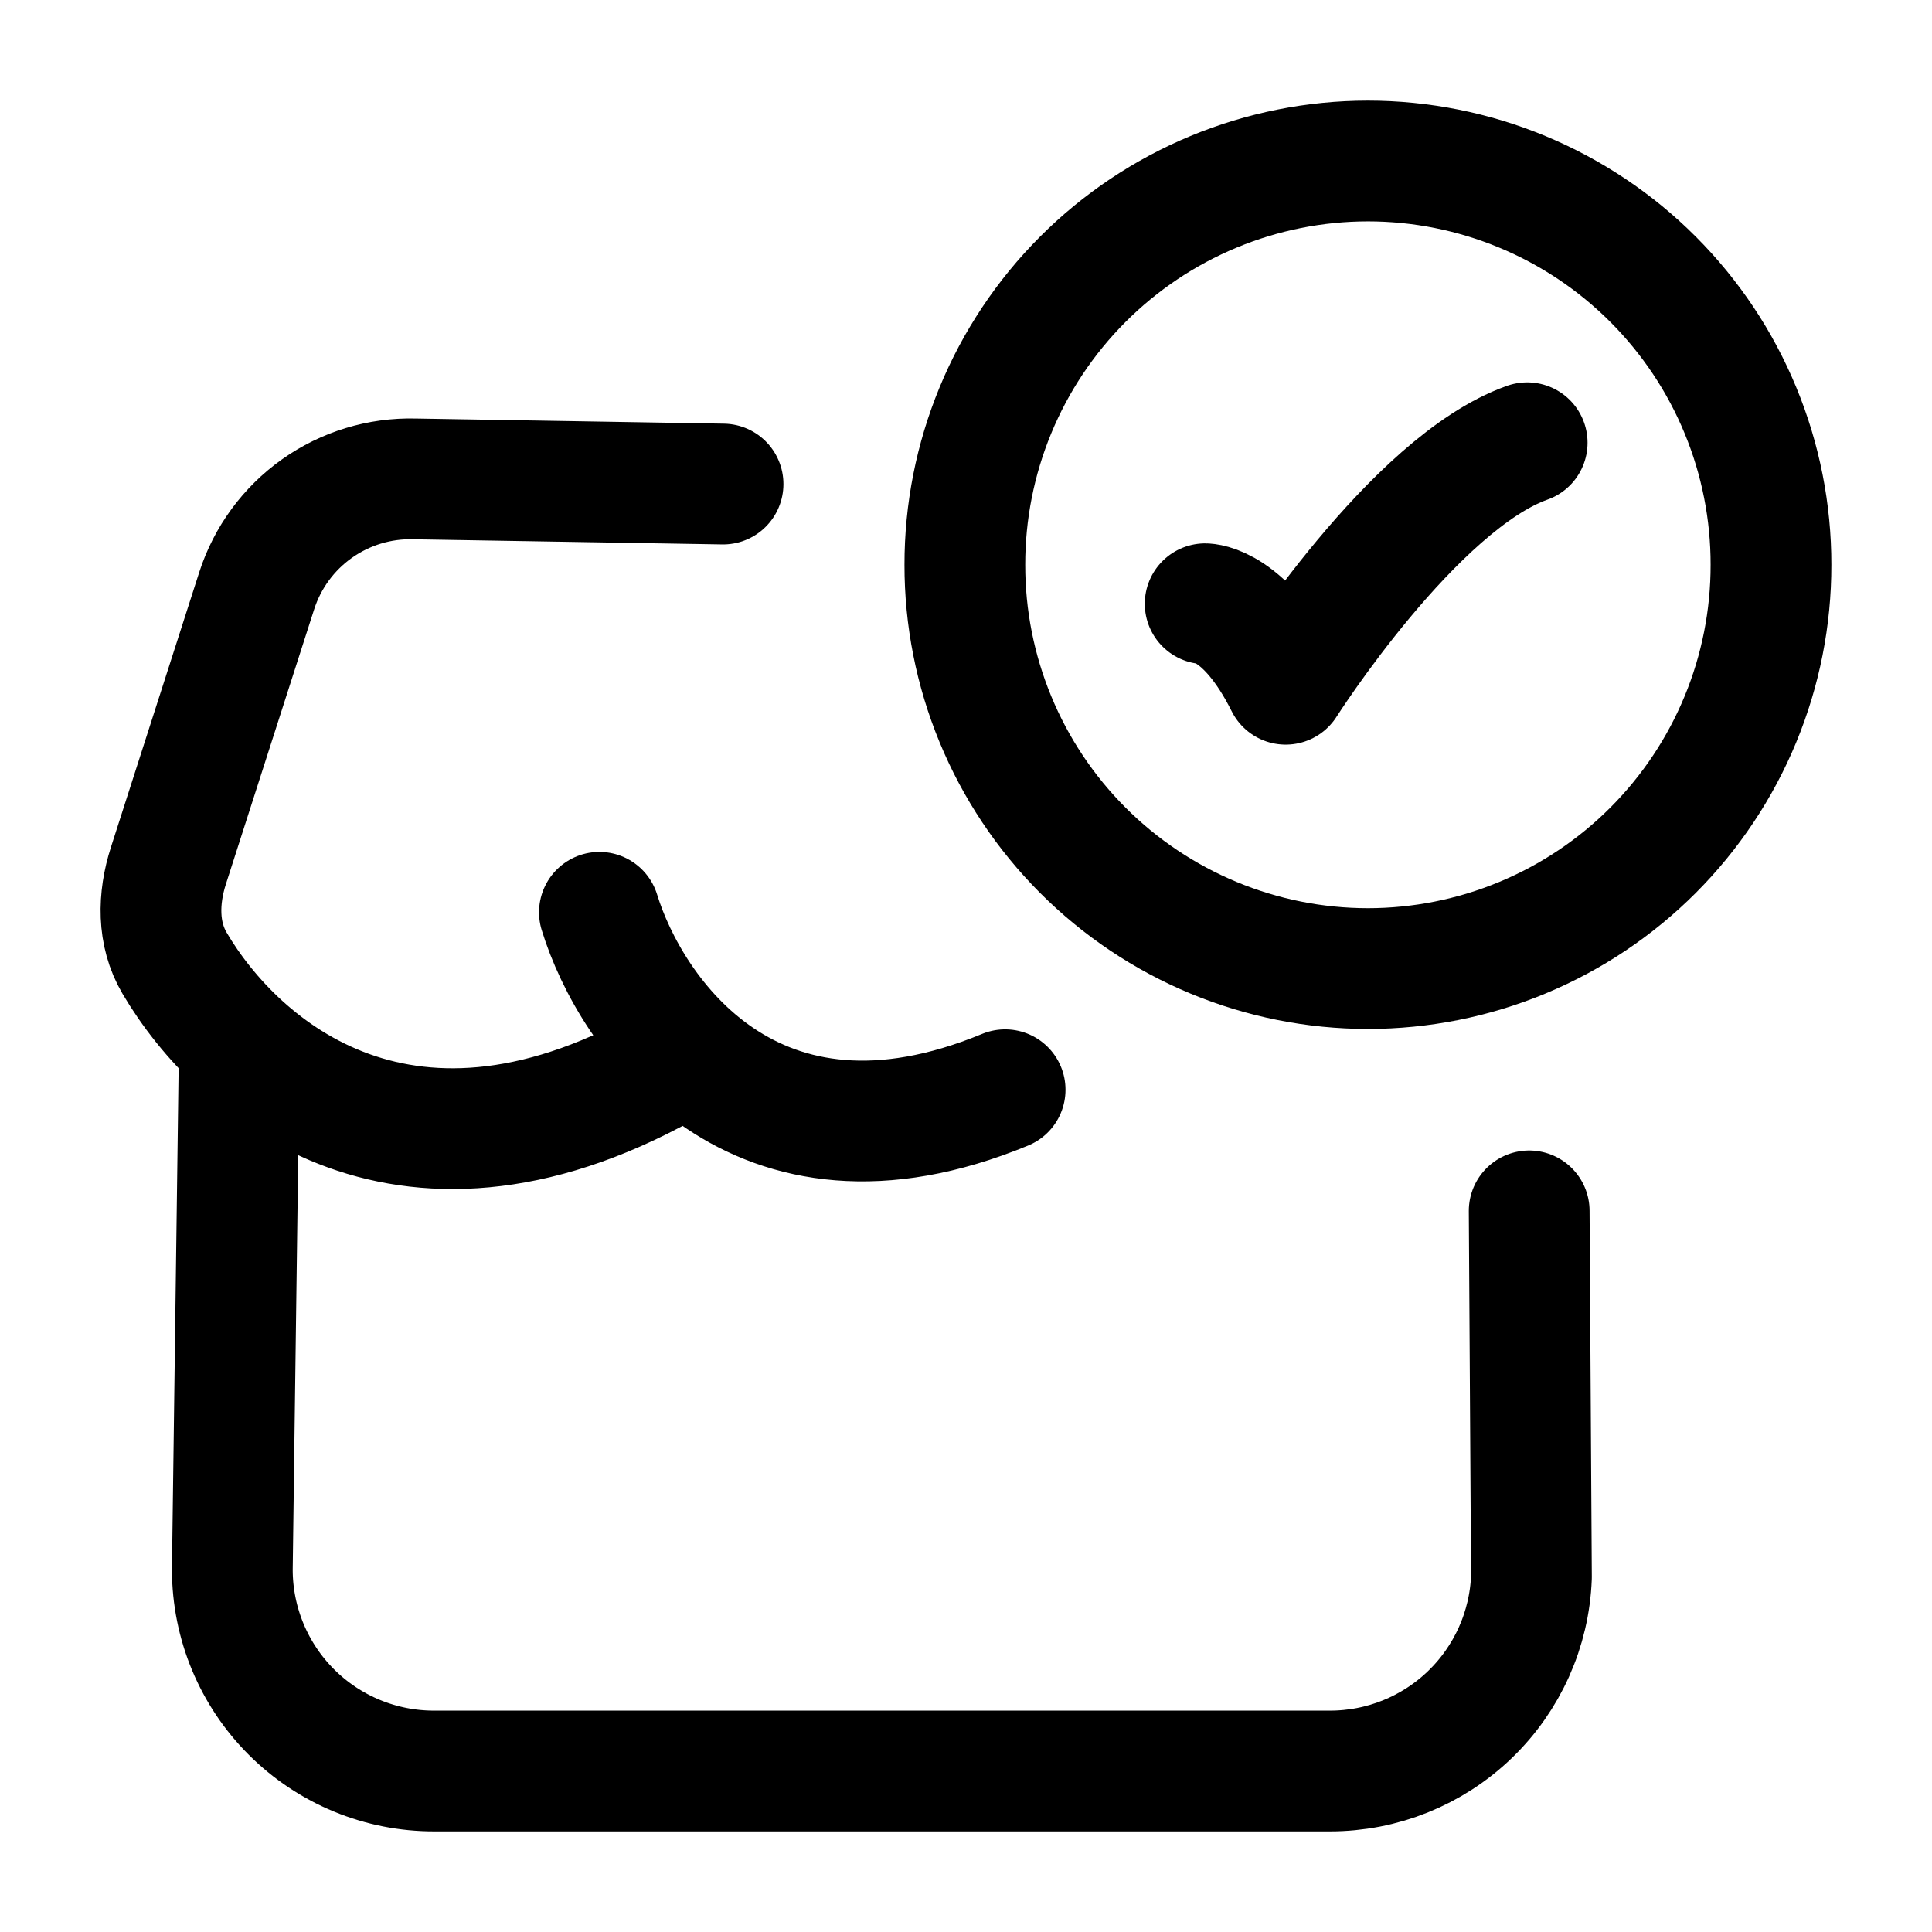
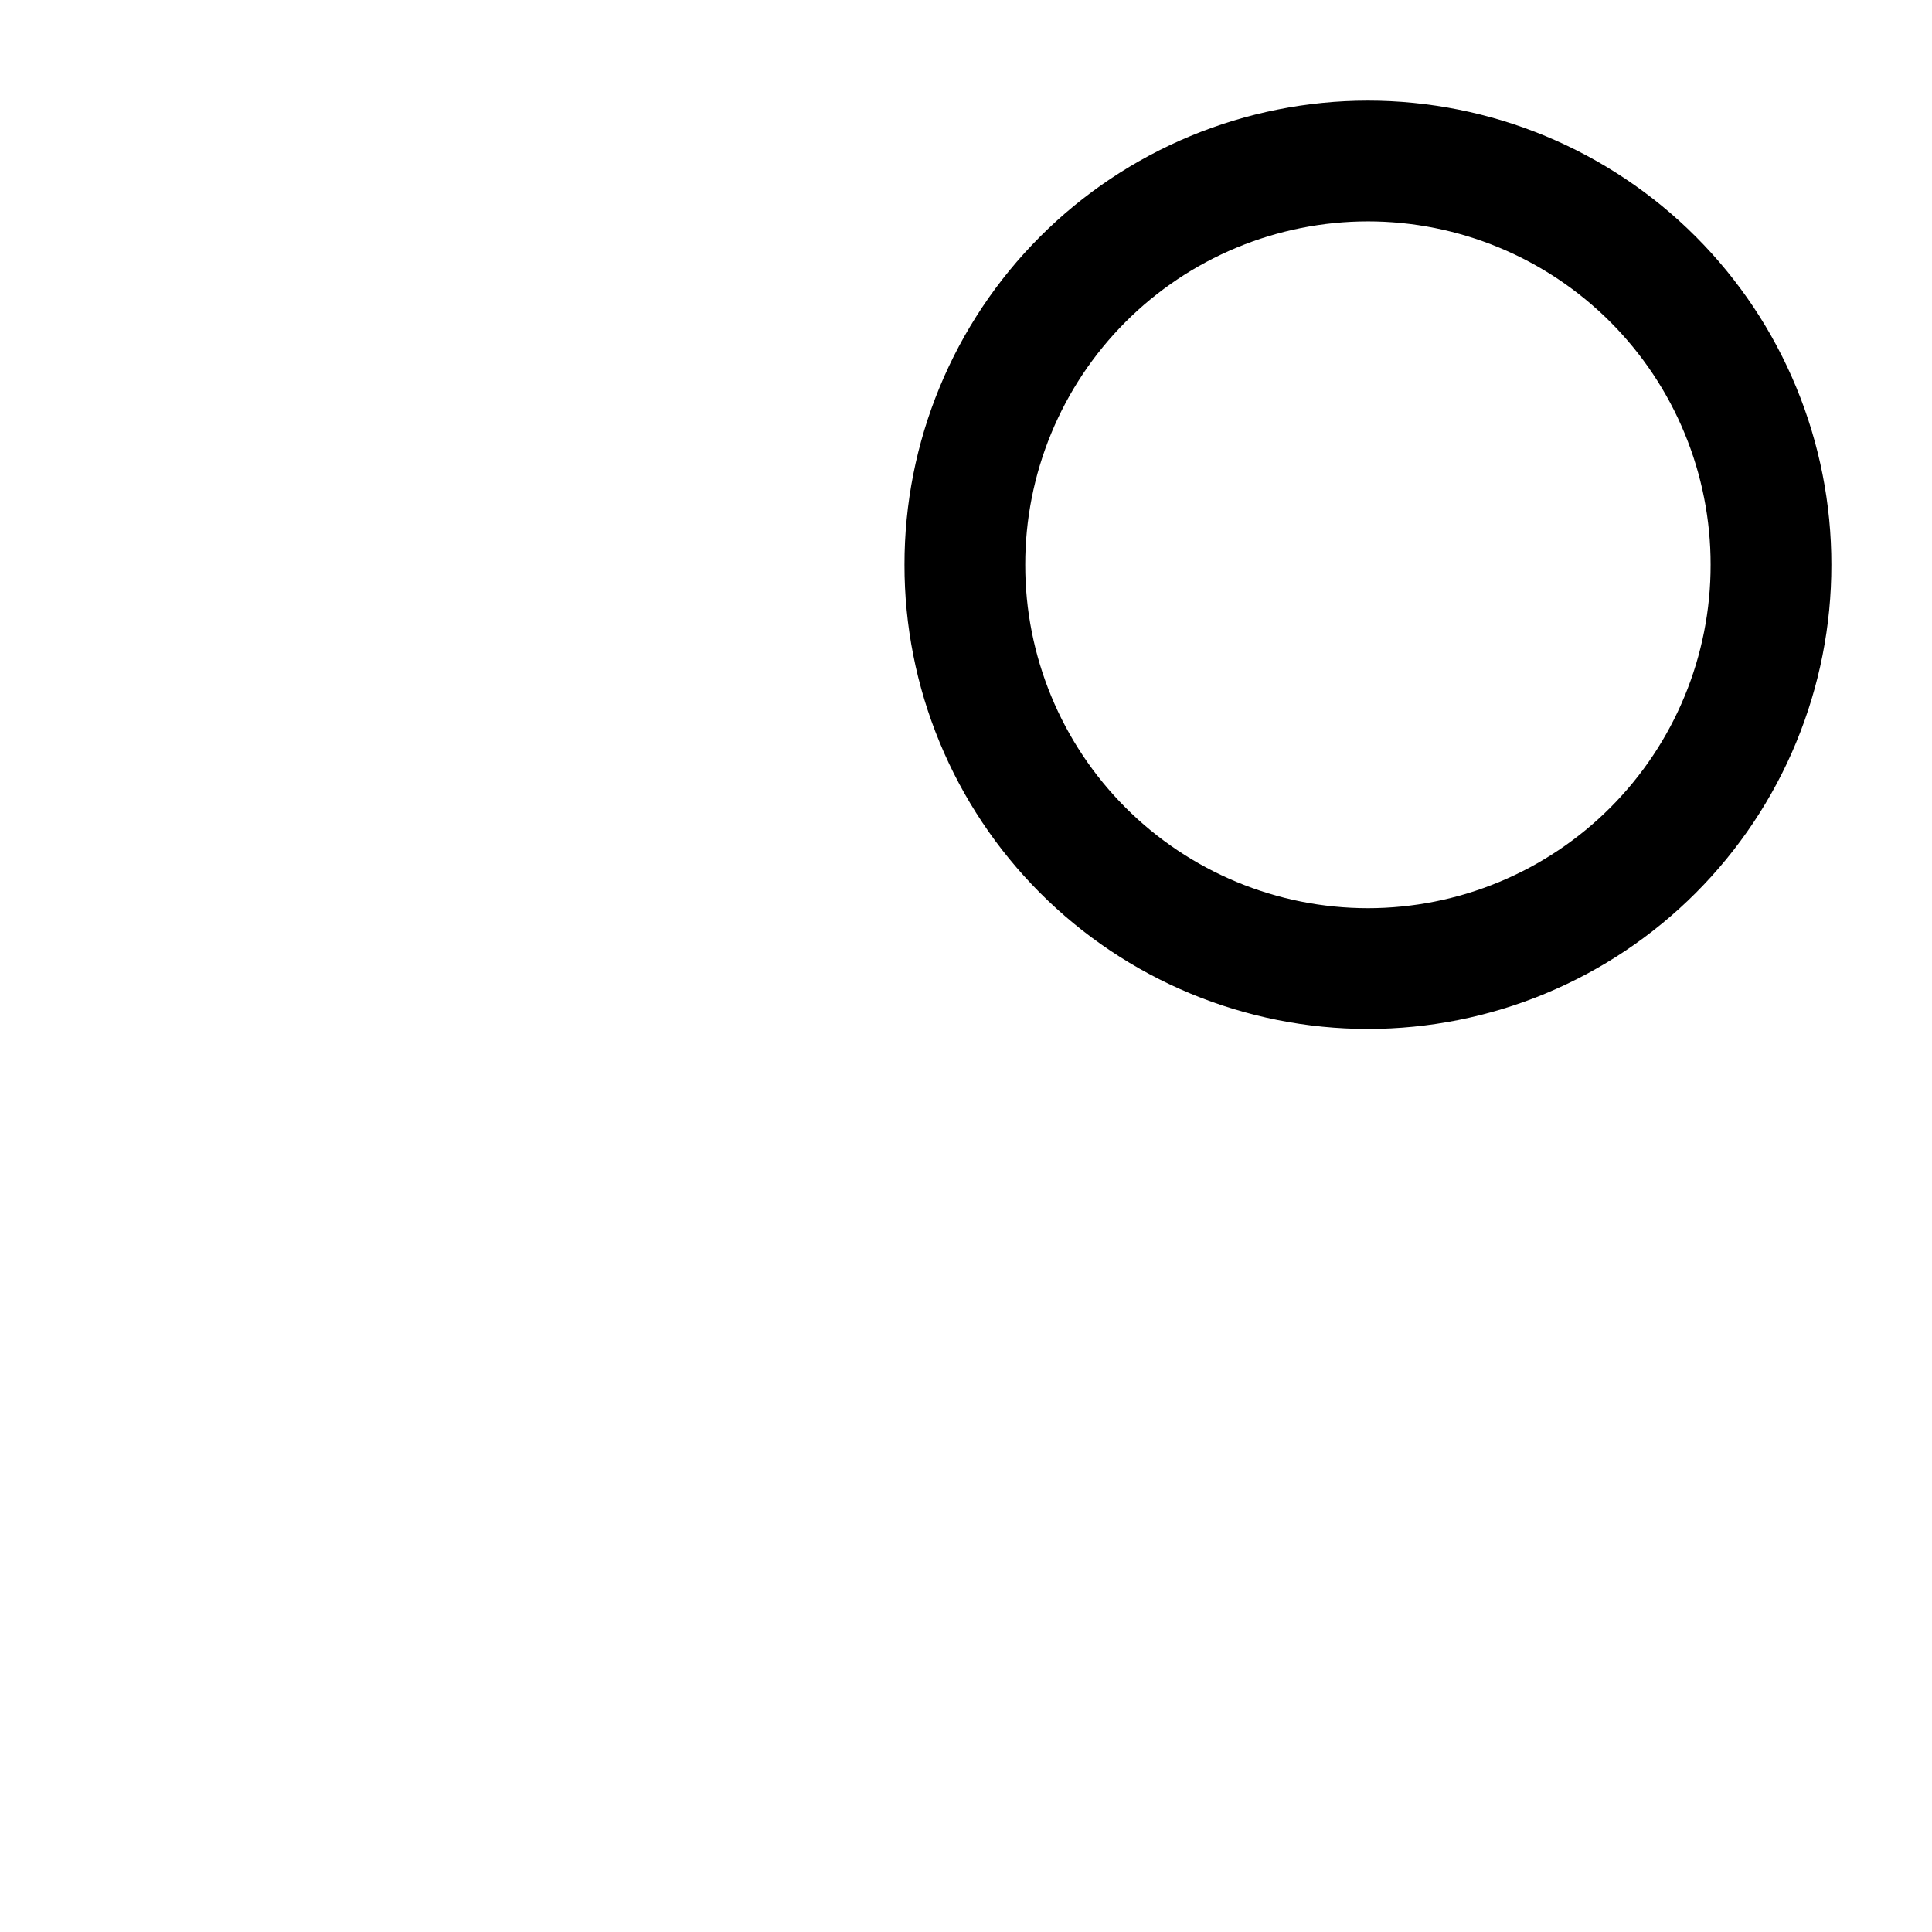
<svg xmlns="http://www.w3.org/2000/svg" width="147" height="147" viewBox="0 0 147 147" fill="none">
-   <path d="M91.698 45.938C91.698 45.938 94.76 45.938 97.823 52.062C97.823 52.062 107.555 36.75 116.198 33.688M116.351 92.132L116.522 120.001C116.372 123.966 114.689 127.719 111.829 130.469C108.969 133.22 105.153 134.754 101.185 134.75H33.032C31.019 134.753 29.025 134.36 27.164 133.592C25.302 132.825 23.61 131.698 22.185 130.277C20.759 128.856 19.627 127.167 18.853 125.309C18.08 123.45 17.68 121.457 17.677 119.444L18.204 79.839M55.015 36.83L31.532 36.438C28.881 36.37 26.28 37.163 24.118 38.696C21.955 40.23 20.346 42.422 19.533 44.945L12.814 65.868C12.018 68.343 11.962 71.044 13.285 73.286C18.093 81.456 31.017 92.604 51.554 80.623M45.607 69.415C47.996 77.181 57.367 90.809 76.477 82.914" stroke="black" stroke-width="9.188" stroke-linecap="round" stroke-linejoin="round" />
  <path d="M134.749 42.973C134.754 47.004 133.964 50.997 132.425 54.723C130.887 58.449 128.629 61.836 125.781 64.689C122.933 67.542 119.55 69.806 115.827 71.351C112.104 72.897 108.112 73.694 104.081 73.696C100.05 73.694 96.058 72.897 92.335 71.351C88.612 69.806 85.229 67.542 82.381 64.689C79.533 61.836 77.275 58.449 75.737 54.723C74.198 50.997 73.408 47.004 73.413 42.973C73.408 38.942 74.198 34.949 75.737 31.223C77.275 27.497 79.533 24.11 82.381 21.257C85.229 18.404 88.612 16.14 92.335 14.595C96.058 13.049 100.05 12.252 104.081 12.25C108.112 12.252 112.104 13.049 115.827 14.595C119.55 16.14 122.933 18.404 125.781 21.257C128.629 24.11 130.887 27.497 132.425 31.223C133.964 34.949 134.754 38.942 134.749 42.973Z" stroke="black" stroke-width="9.188" stroke-linecap="round" stroke-linejoin="round" />
</svg>